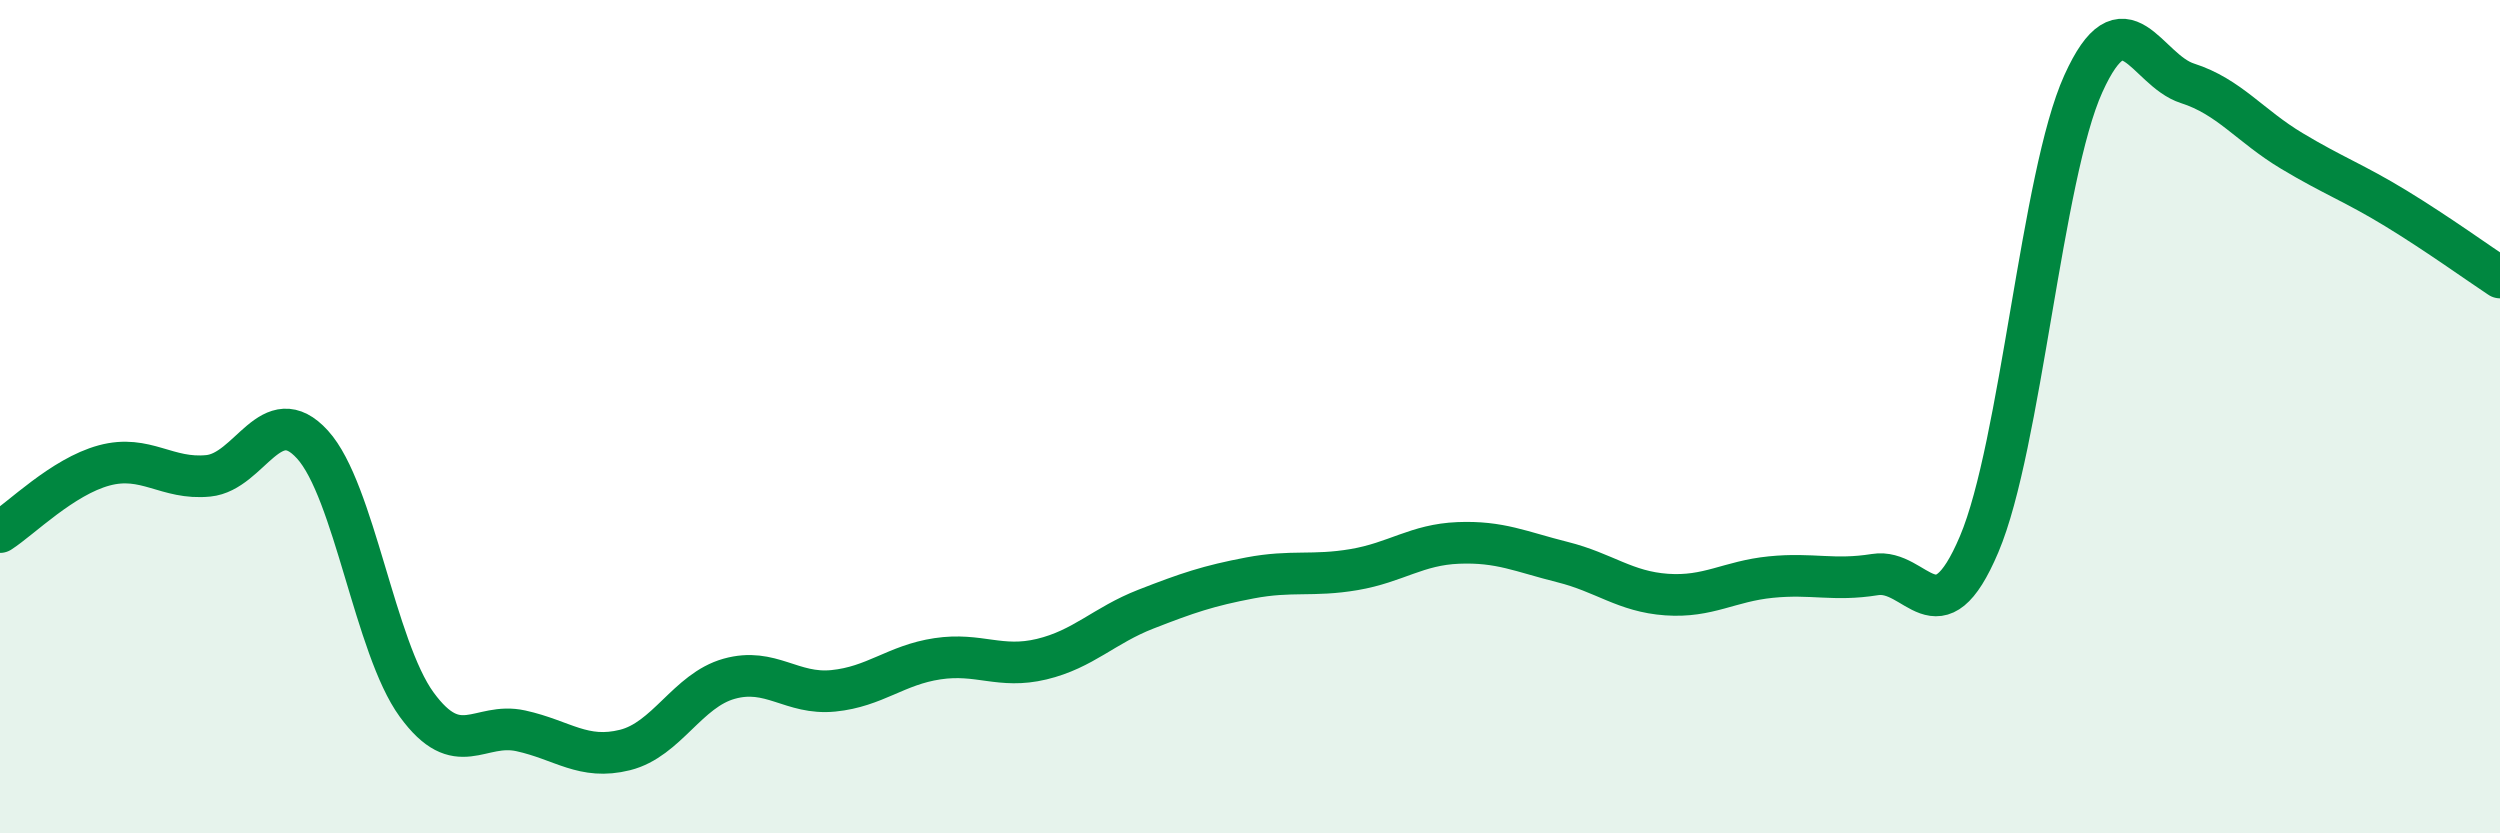
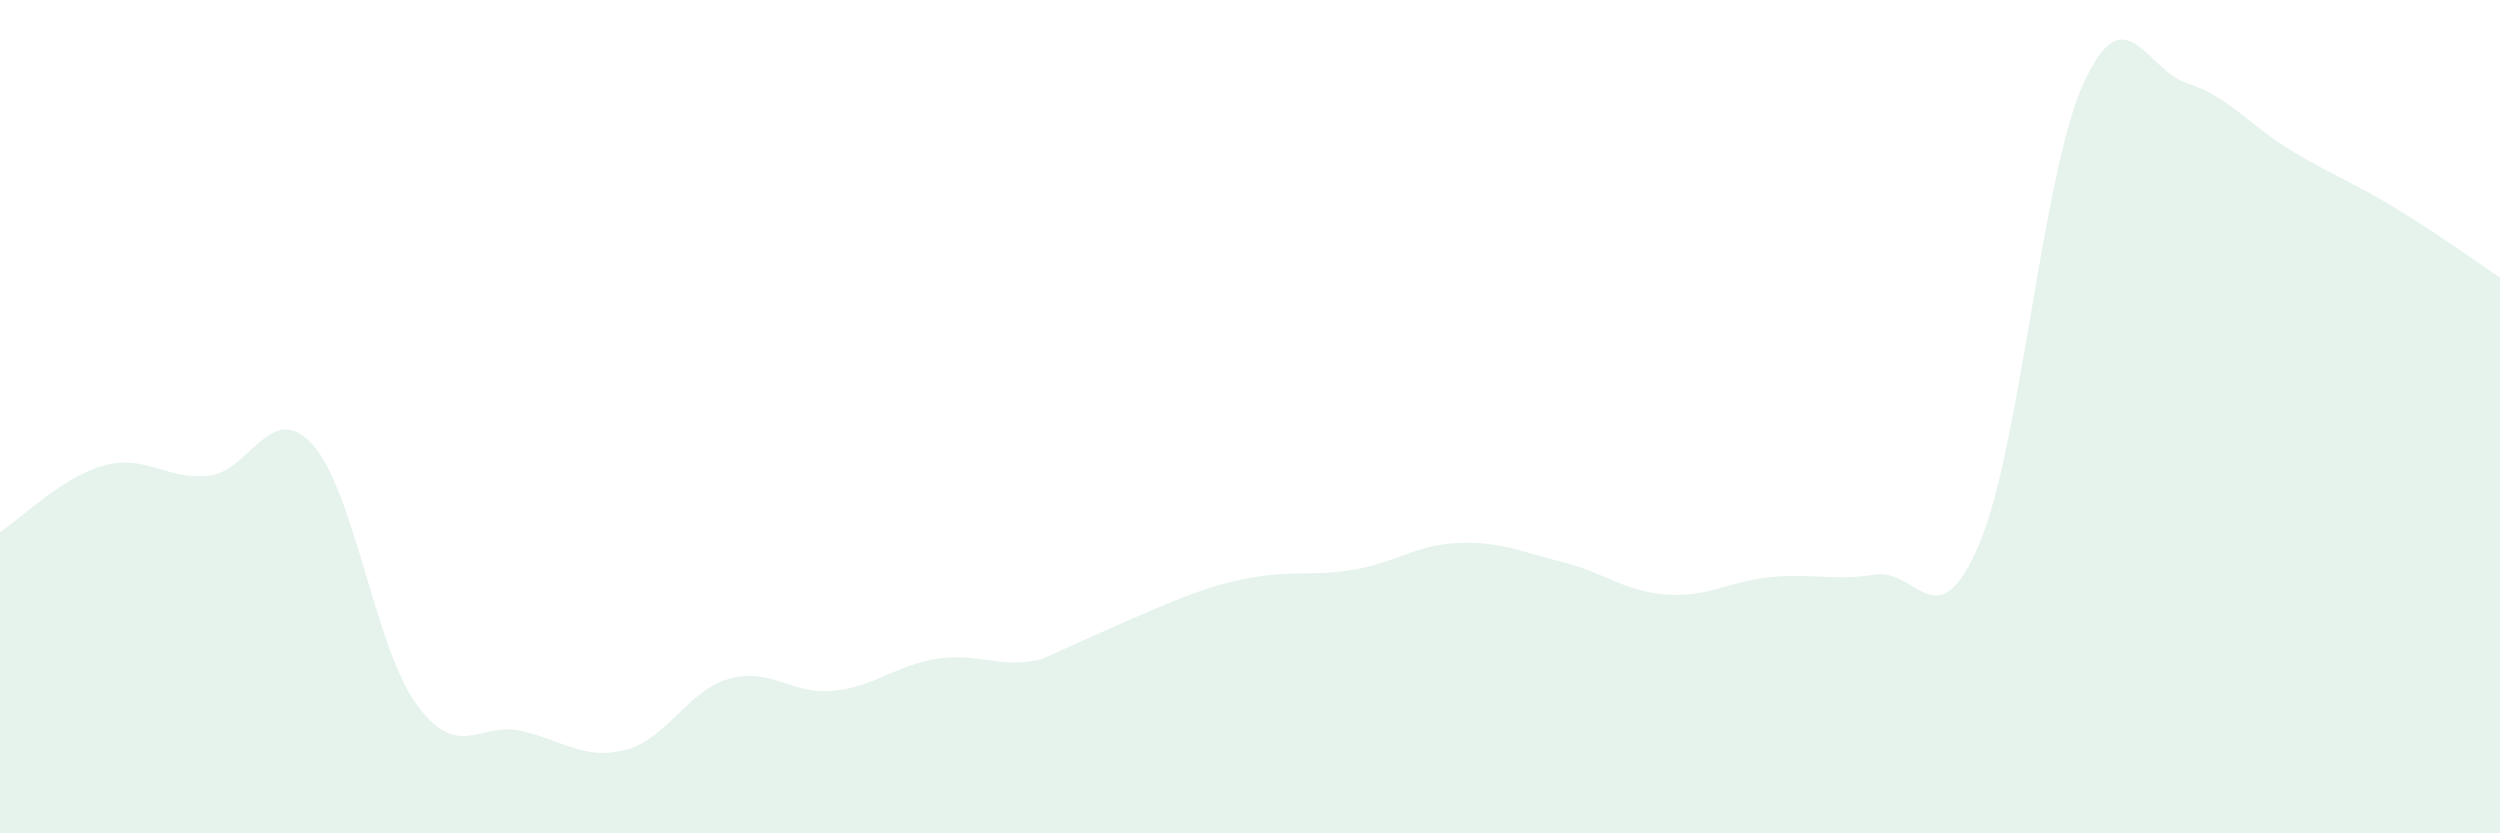
<svg xmlns="http://www.w3.org/2000/svg" width="60" height="20" viewBox="0 0 60 20">
-   <path d="M 0,12.77 C 0.5,12.45 1.5,11.44 2.5,11.17 C 3.5,10.9 4,11.52 5,11.42 C 6,11.32 6.5,9.57 7.5,10.67 C 8.5,11.77 9,15.54 10,16.91 C 11,18.28 11.5,17.32 12.5,17.54 C 13.5,17.76 14,18.25 15,18 C 16,17.75 16.5,16.57 17.5,16.29 C 18.5,16.01 19,16.68 20,16.58 C 21,16.48 21.5,15.96 22.5,15.81 C 23.5,15.66 24,16.06 25,15.82 C 26,15.58 26.5,15.01 27.5,14.62 C 28.5,14.23 29,14.06 30,13.87 C 31,13.68 31.5,13.84 32.5,13.67 C 33.5,13.5 34,13.07 35,13.03 C 36,12.99 36.5,13.24 37.5,13.49 C 38.5,13.74 39,14.2 40,14.27 C 41,14.34 41.5,13.95 42.5,13.85 C 43.5,13.75 44,13.95 45,13.79 C 46,13.63 46.5,15.42 47.5,13.06 C 48.5,10.7 49,4.22 50,2.01 C 51,-0.2 51.5,1.68 52.5,2 C 53.5,2.32 54,3.02 55,3.62 C 56,4.22 56.5,4.39 57.5,5 C 58.5,5.61 59.5,6.33 60,6.66L60 20L0 20Z" fill="#008740" opacity="0.1" stroke-linecap="round" stroke-linejoin="round" />
-   <path d="M 0,12.77 C 0.5,12.45 1.5,11.44 2.5,11.17 C 3.5,10.9 4,11.52 5,11.42 C 6,11.32 6.5,9.57 7.5,10.67 C 8.5,11.77 9,15.54 10,16.91 C 11,18.28 11.5,17.32 12.5,17.54 C 13.5,17.76 14,18.25 15,18 C 16,17.75 16.5,16.57 17.5,16.29 C 18.5,16.01 19,16.68 20,16.58 C 21,16.48 21.5,15.96 22.5,15.81 C 23.5,15.66 24,16.06 25,15.82 C 26,15.58 26.5,15.01 27.5,14.62 C 28.5,14.23 29,14.06 30,13.87 C 31,13.68 31.5,13.84 32.5,13.67 C 33.5,13.5 34,13.07 35,13.03 C 36,12.99 36.5,13.24 37.5,13.49 C 38.5,13.74 39,14.2 40,14.27 C 41,14.34 41.5,13.95 42.5,13.85 C 43.5,13.75 44,13.95 45,13.79 C 46,13.63 46.5,15.42 47.5,13.06 C 48.5,10.7 49,4.22 50,2.01 C 51,-0.2 51.5,1.68 52.5,2 C 53.5,2.32 54,3.02 55,3.62 C 56,4.22 56.5,4.39 57.5,5 C 58.5,5.61 59.5,6.33 60,6.66" stroke="#008740" stroke-width="1" fill="none" stroke-linecap="round" stroke-linejoin="round" />
+   <path d="M 0,12.77 C 0.5,12.45 1.5,11.44 2.5,11.17 C 3.5,10.9 4,11.52 5,11.42 C 6,11.32 6.5,9.57 7.5,10.67 C 8.5,11.77 9,15.54 10,16.91 C 11,18.28 11.5,17.32 12.5,17.54 C 13.5,17.76 14,18.25 15,18 C 16,17.75 16.5,16.57 17.5,16.29 C 18.5,16.01 19,16.68 20,16.58 C 21,16.48 21.5,15.96 22.5,15.81 C 23.5,15.66 24,16.06 25,15.82 C 28.5,14.23 29,14.06 30,13.87 C 31,13.68 31.5,13.84 32.5,13.67 C 33.5,13.5 34,13.07 35,13.03 C 36,12.99 36.5,13.24 37.5,13.49 C 38.5,13.74 39,14.2 40,14.27 C 41,14.34 41.5,13.95 42.5,13.85 C 43.5,13.75 44,13.95 45,13.79 C 46,13.63 46.5,15.42 47.5,13.06 C 48.5,10.7 49,4.22 50,2.01 C 51,-0.2 51.5,1.68 52.5,2 C 53.5,2.32 54,3.02 55,3.62 C 56,4.22 56.5,4.39 57.5,5 C 58.5,5.61 59.5,6.33 60,6.66L60 20L0 20Z" fill="#008740" opacity="0.1" stroke-linecap="round" stroke-linejoin="round" />
</svg>